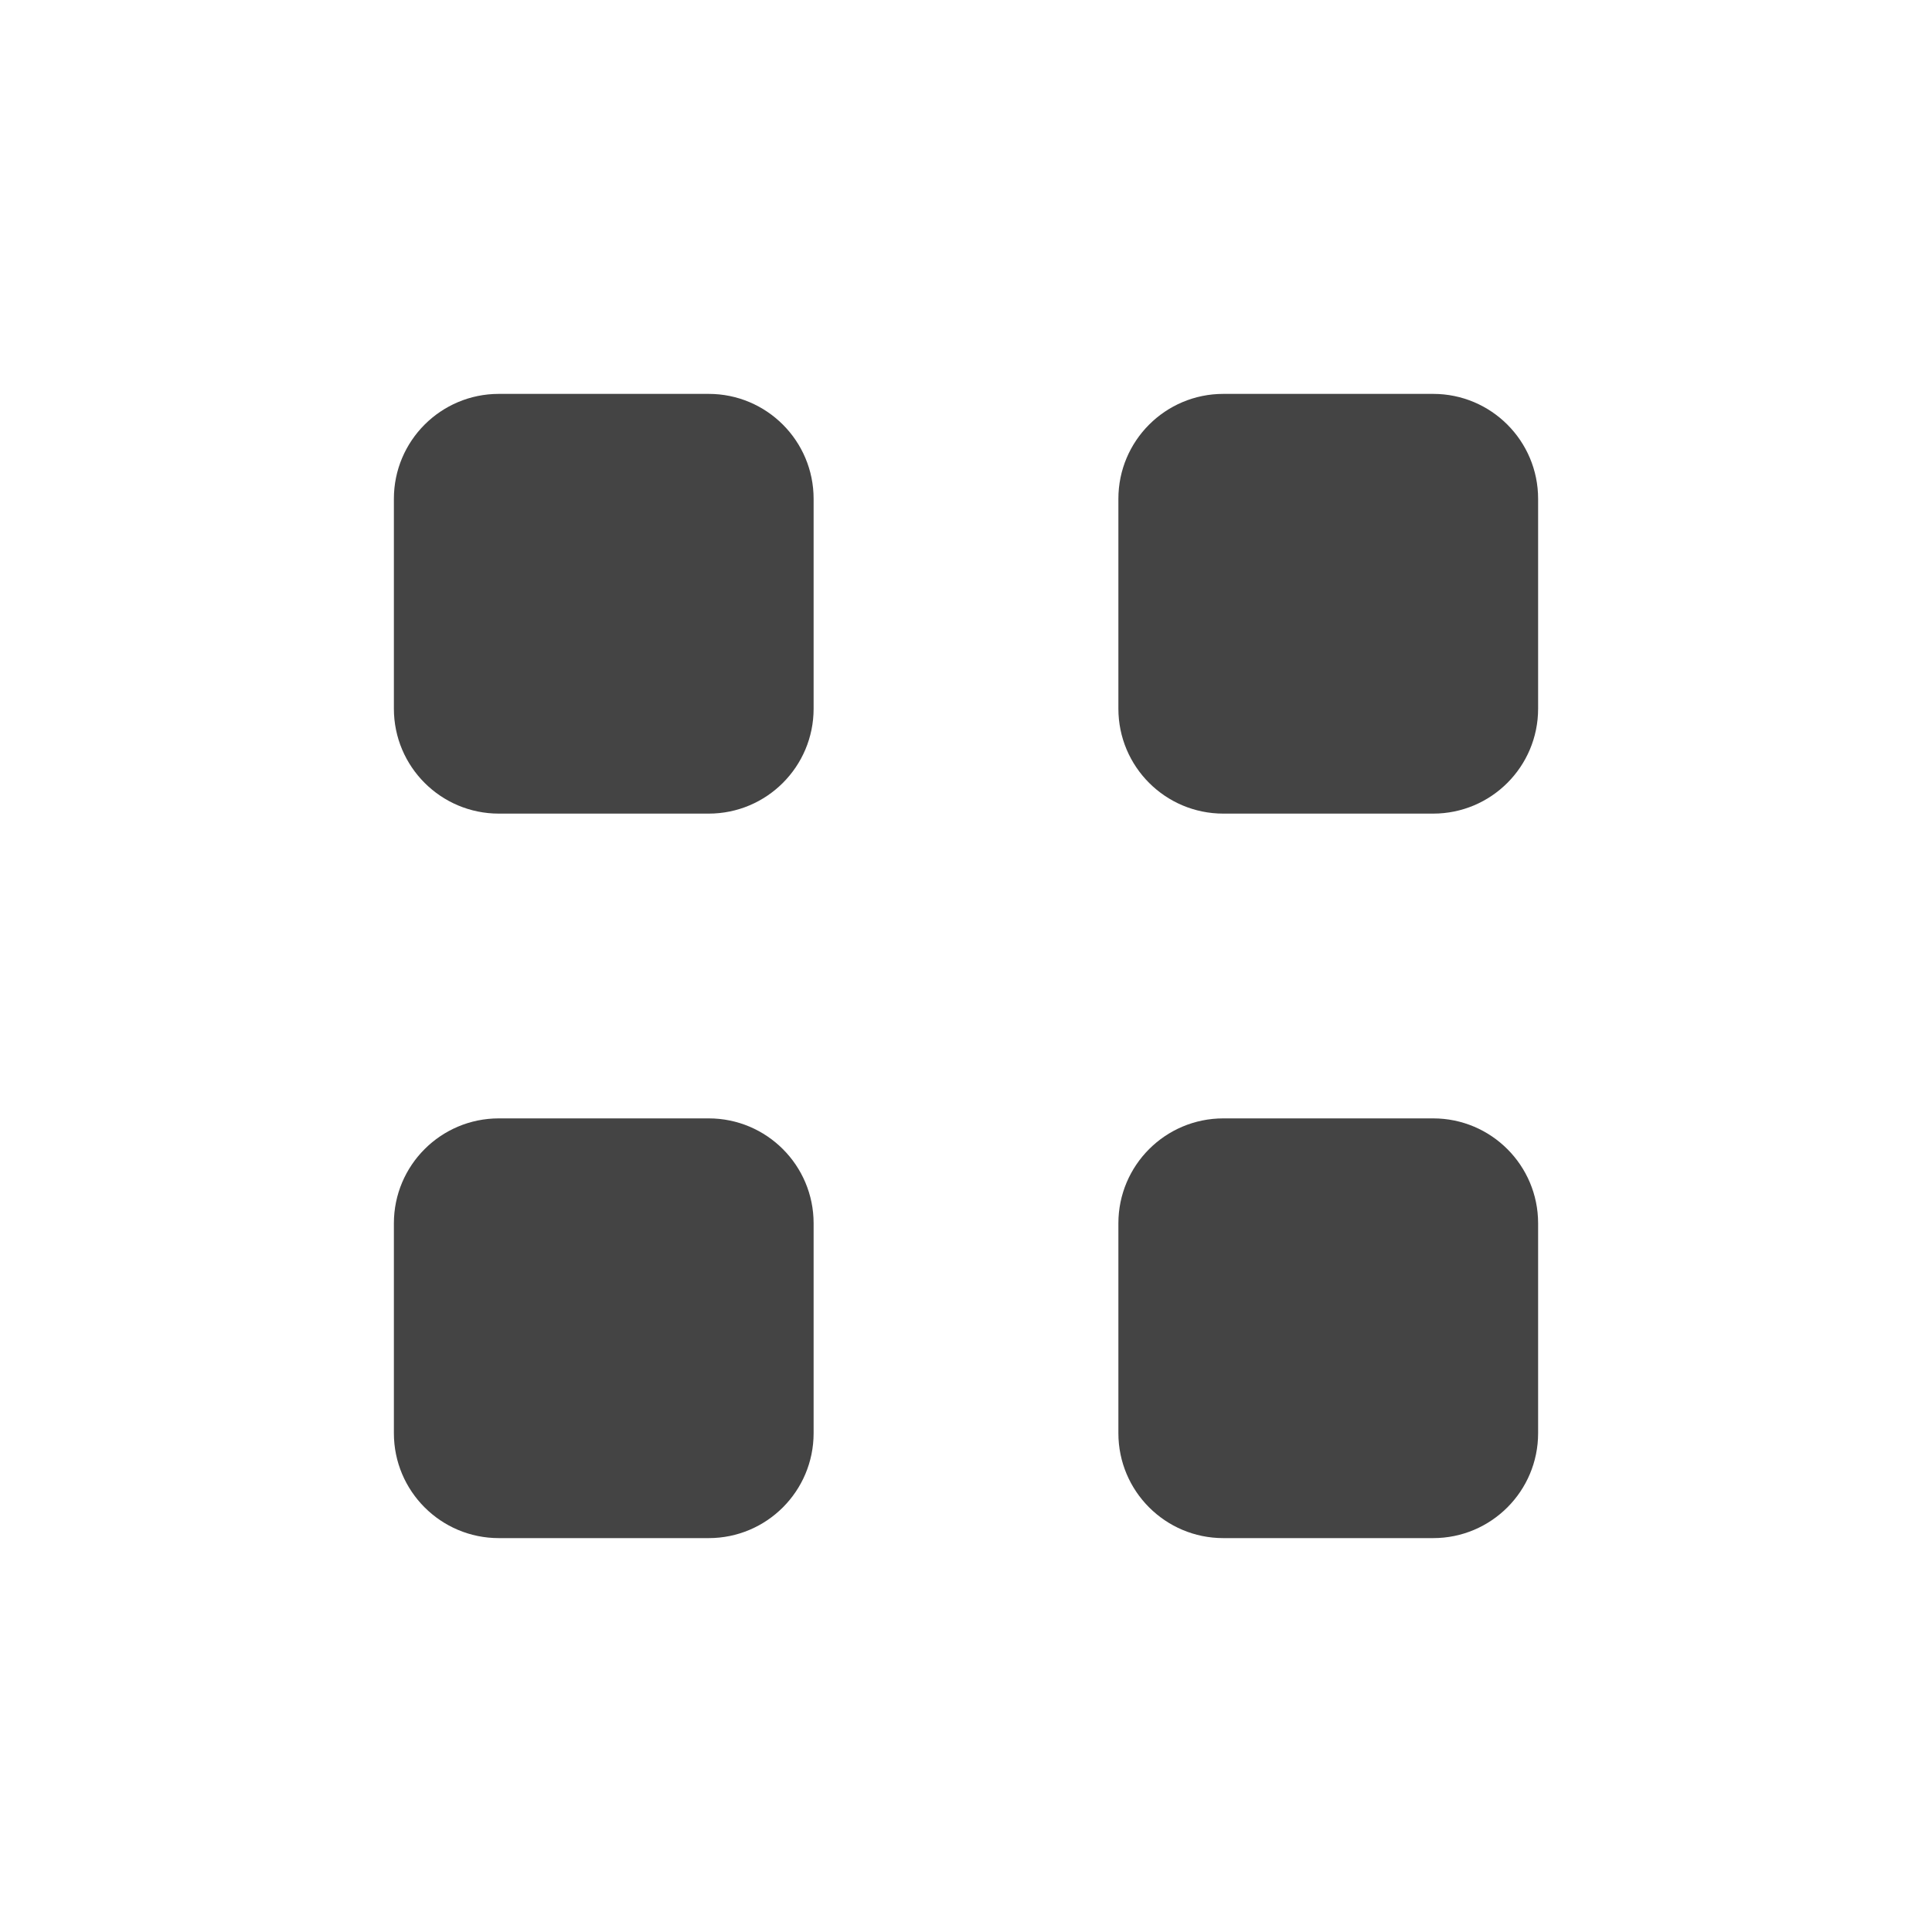
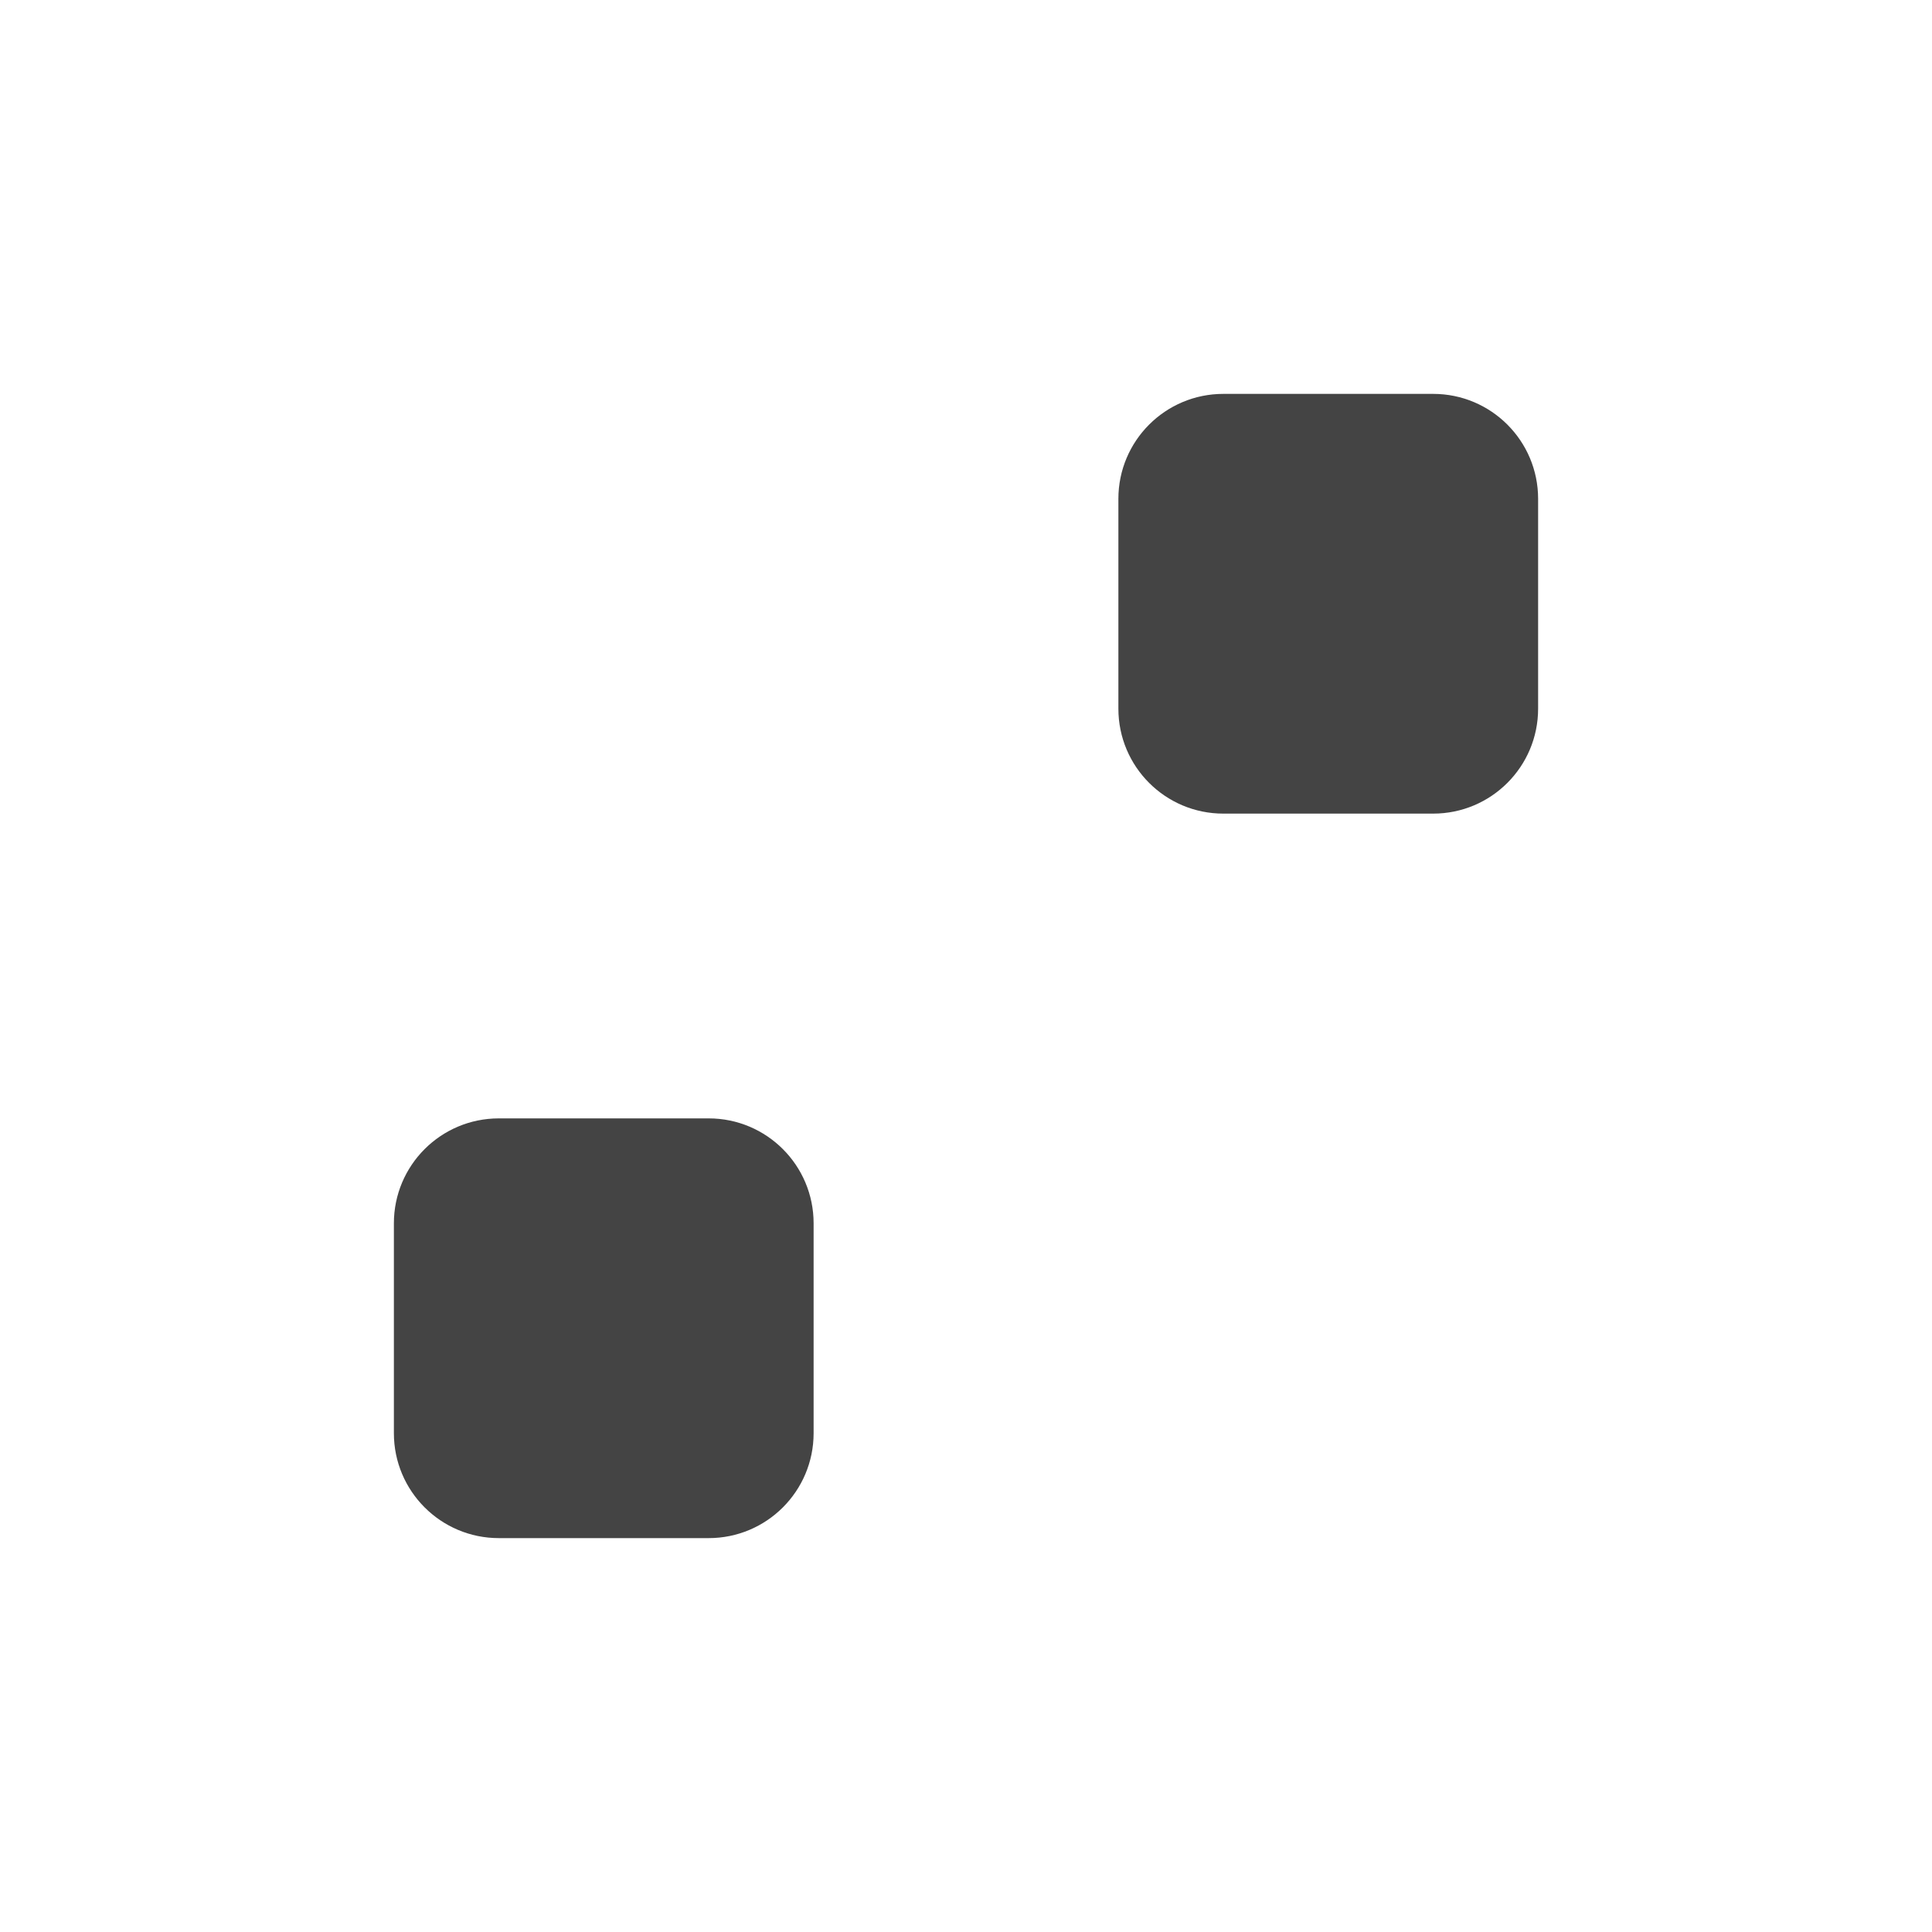
<svg xmlns="http://www.w3.org/2000/svg" style="fill-rule:evenodd;clip-rule:evenodd;stroke-linejoin:round;stroke-miterlimit:2" width="100%" height="100%" viewBox="0 0 16 16" xml:space="preserve">
  <defs>
    <style id="current-color-scheme" type="text/css">
   .ColorScheme-Text { color:#444444; } .ColorScheme-Highlight { color:#4285f4; } .ColorScheme-NeutralText { color:#ff9800; } .ColorScheme-PositiveText { color:#4caf50; } .ColorScheme-NegativeText { color:#f44336; }
  </style>
  </defs>
-   <path style="fill:currentColor;" class="ColorScheme-Text" d="M6.738,4.131c0,-0.48 -0.389,-0.869 -0.869,-0.869l-1.738,0c-0.48,0 -0.869,0.389 -0.869,0.869l0,1.738c0,0.48 0.389,0.869 0.869,0.869l1.738,0c0.48,0 0.869,-0.389 0.869,-0.869l0,-1.738Z" />
  <path style="fill:currentColor;" class="ColorScheme-Text" d="M12.738,4.131c0,-0.48 -0.389,-0.869 -0.869,-0.869l-1.738,0c-0.48,0 -0.869,0.389 -0.869,0.869l0,1.738c0,0.48 0.389,0.869 0.869,0.869l1.738,0c0.48,0 0.869,-0.389 0.869,-0.869l0,-1.738Z" />
  <path style="fill:currentColor;" class="ColorScheme-Text" d="M6.738,10.131c0,-0.48 -0.389,-0.869 -0.869,-0.869l-1.738,0c-0.48,0 -0.869,0.389 -0.869,0.869l0,1.738c0,0.48 0.389,0.869 0.869,0.869l1.738,0c0.48,0 0.869,-0.389 0.869,-0.869l0,-1.738Z" />
-   <path style="fill:currentColor;" class="ColorScheme-Text" d="M12.738,10.131c0,-0.48 -0.389,-0.869 -0.869,-0.869l-1.738,0c-0.48,0 -0.869,0.389 -0.869,0.869l0,1.738c0,0.48 0.389,0.869 0.869,0.869l1.738,0c0.48,0 0.869,-0.389 0.869,-0.869l0,-1.738Z" />
</svg>